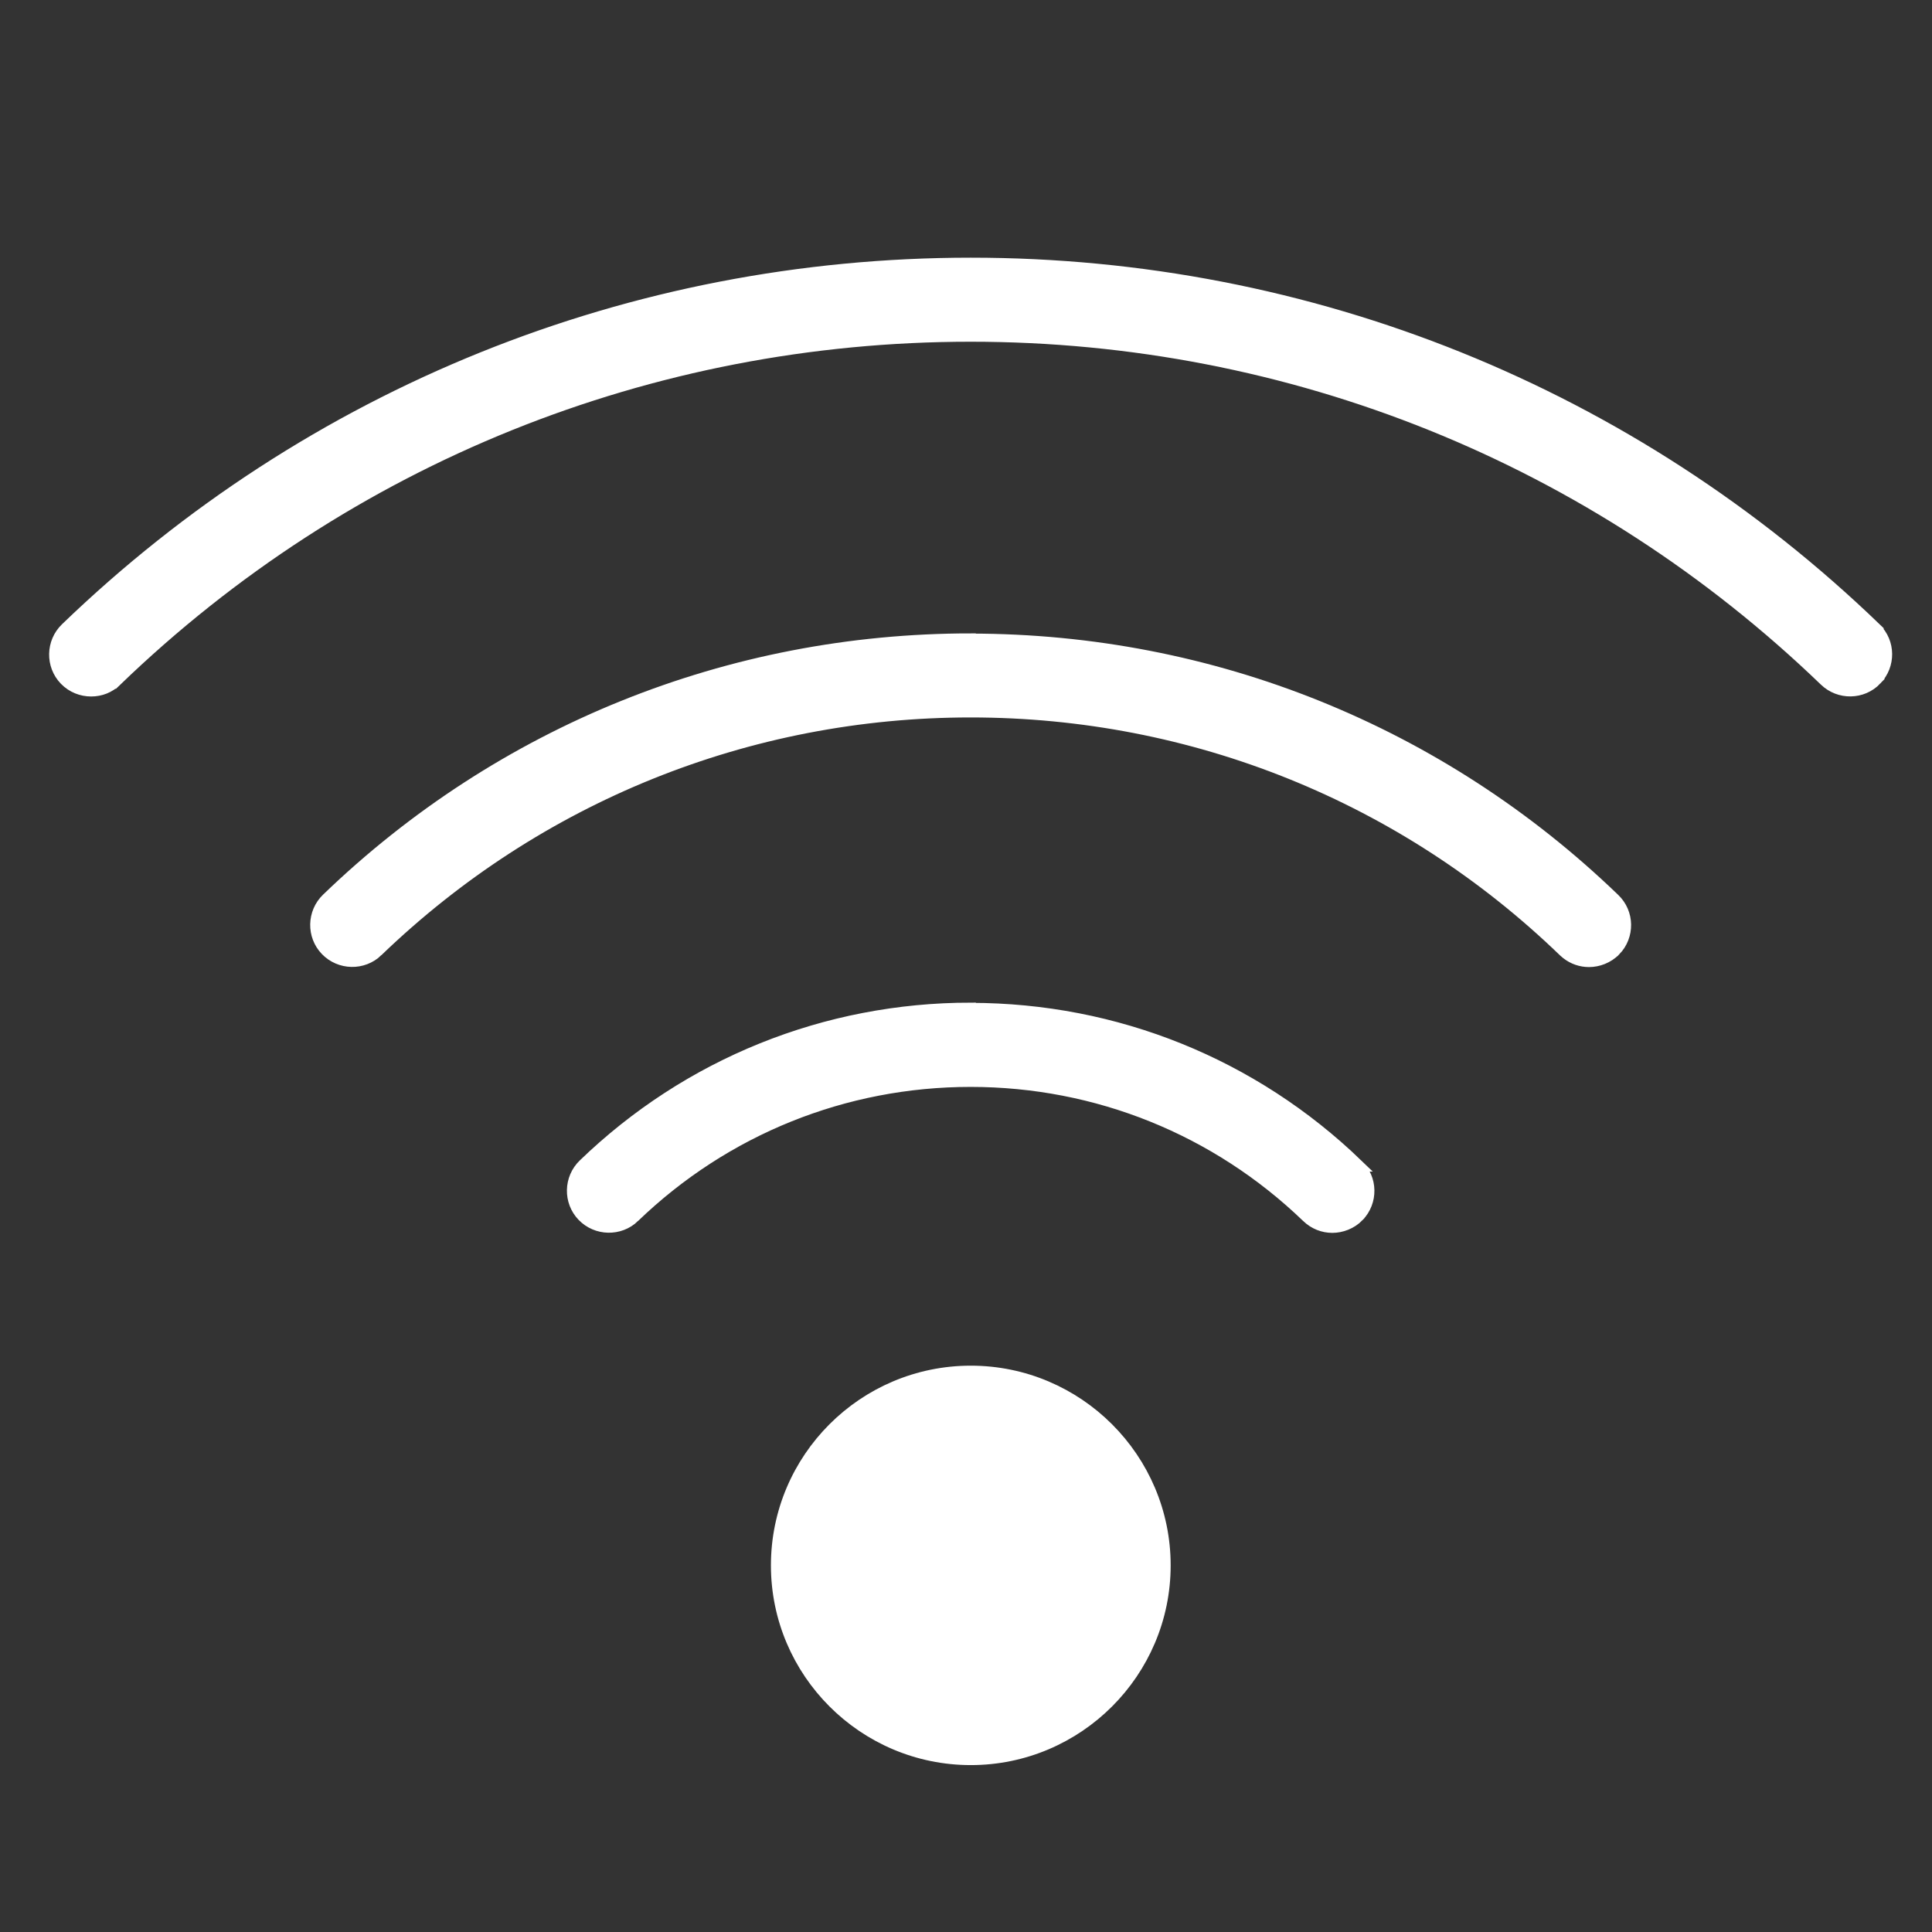
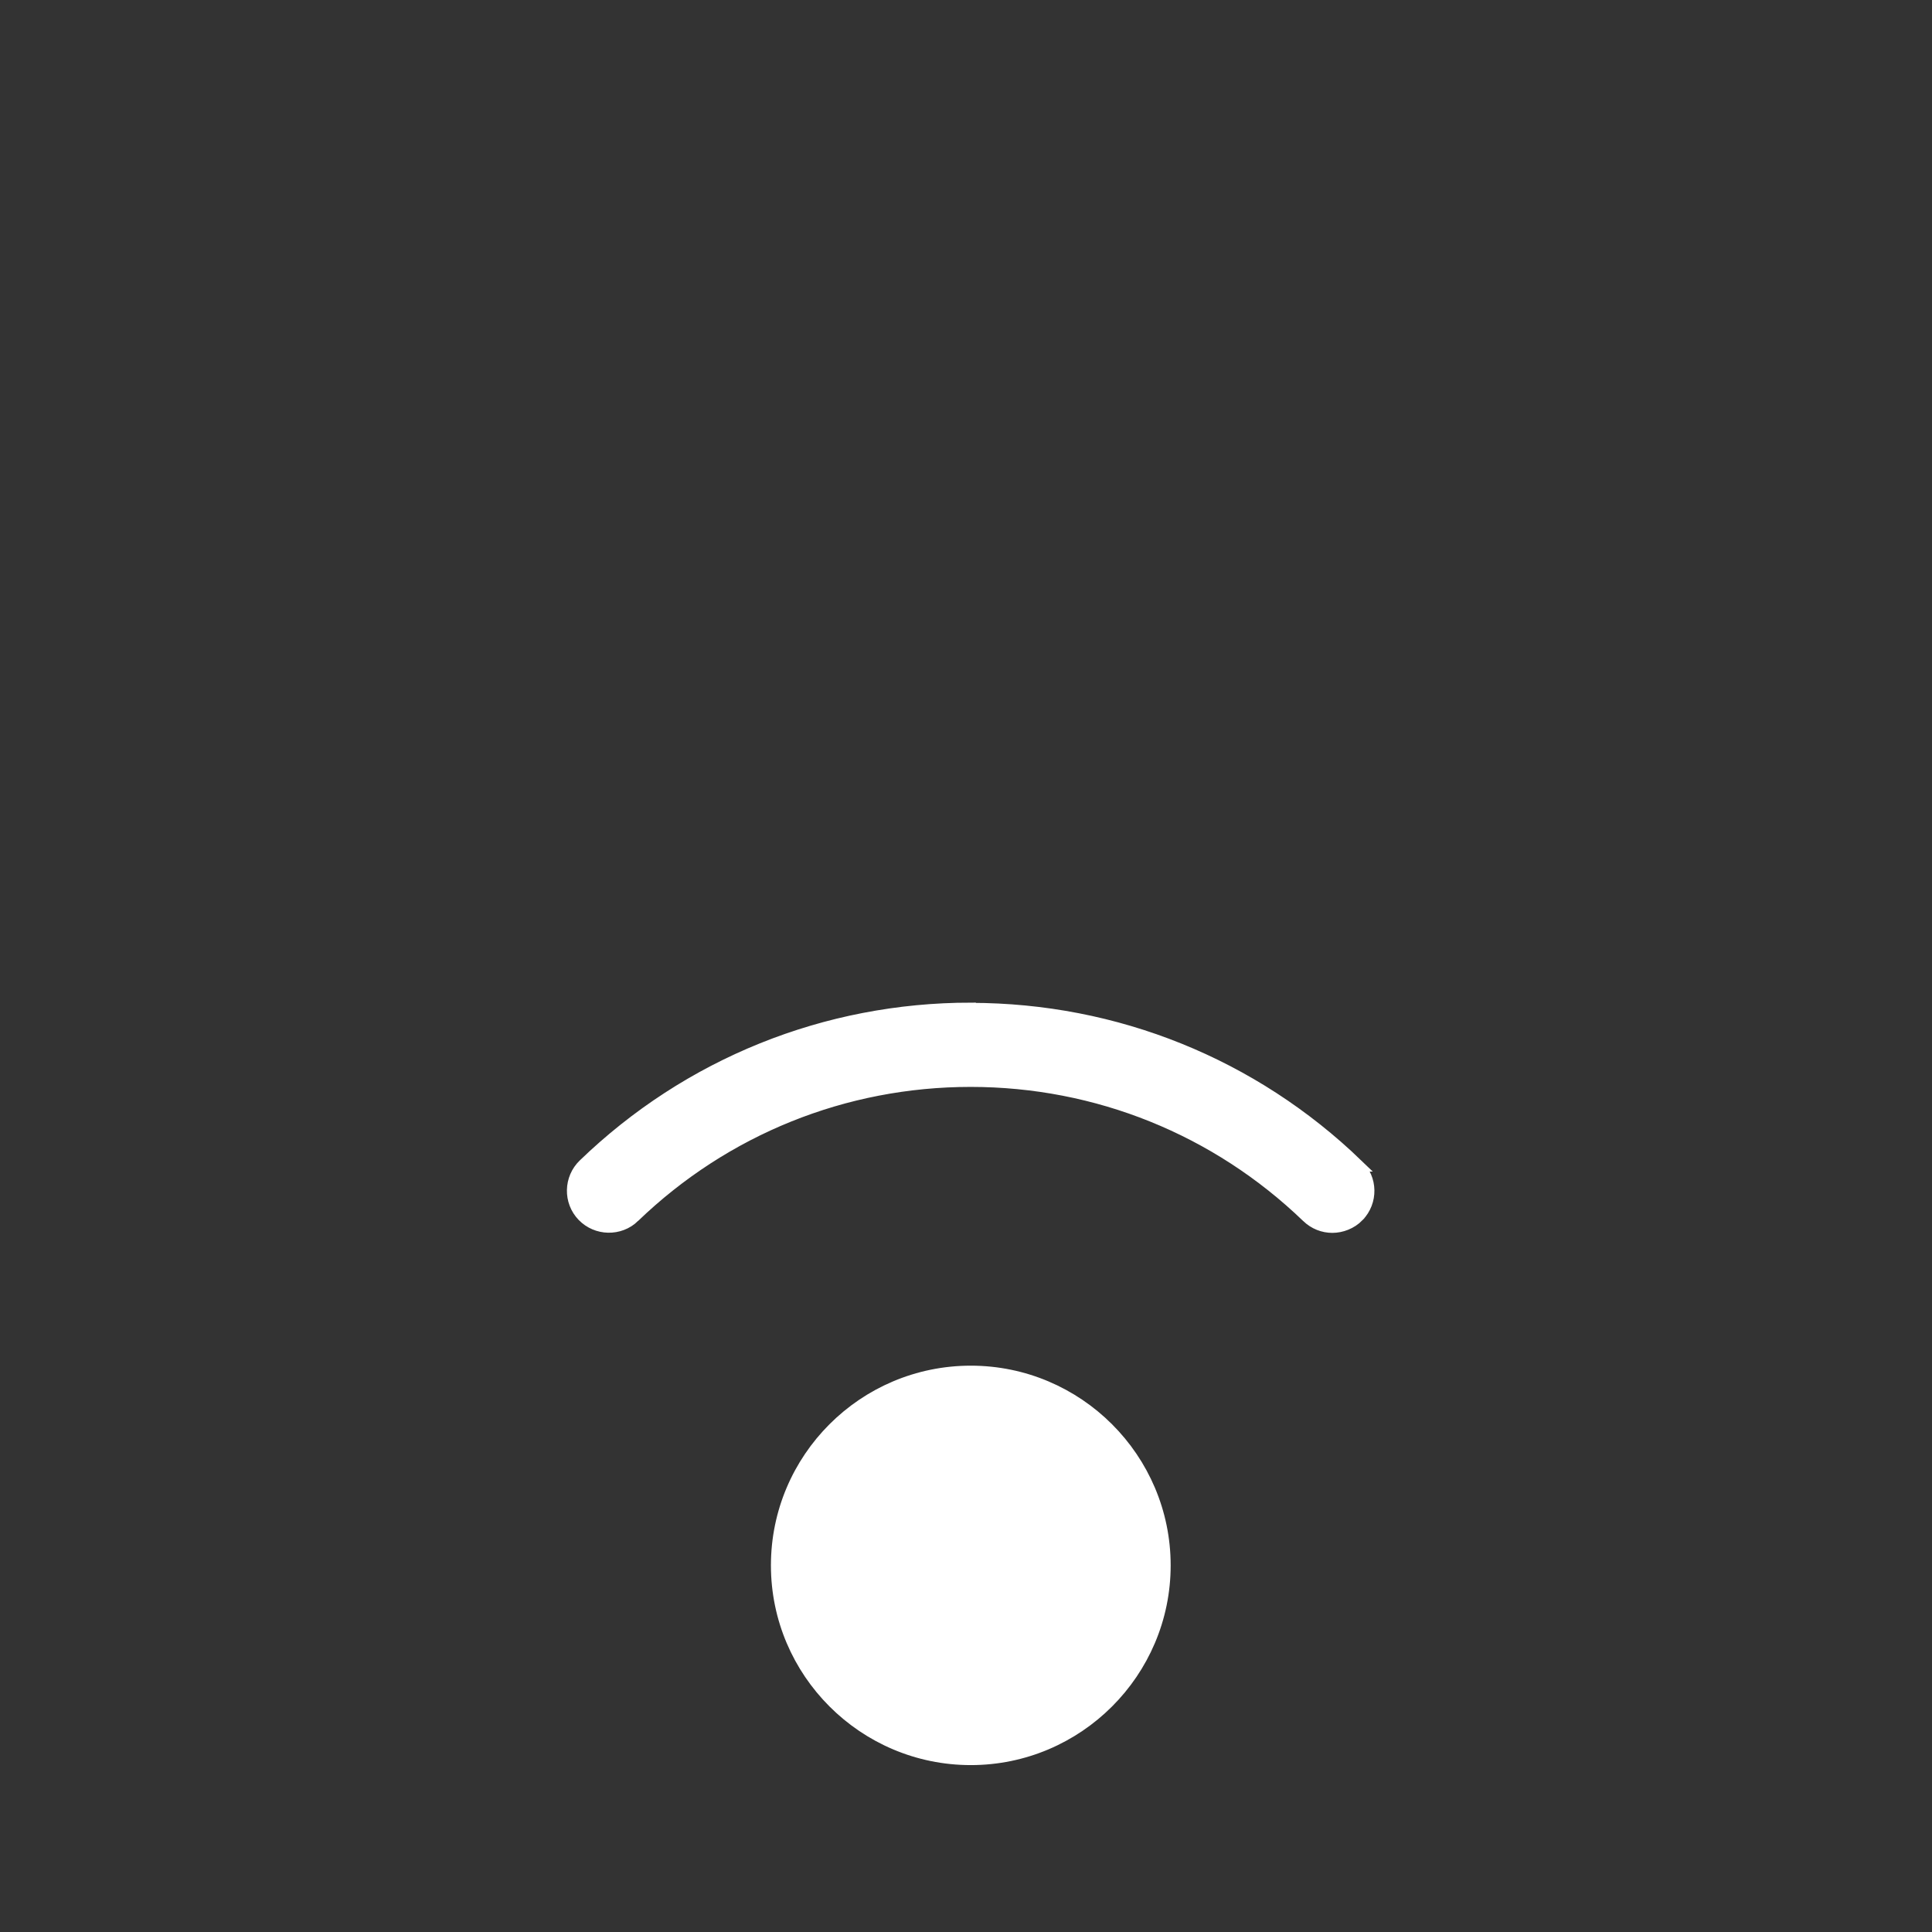
<svg xmlns="http://www.w3.org/2000/svg" width="125" height="125" viewBox="0 0 125 125" fill="none">
  <rect x="0" y="0" width="125" height="125" fill="#333333" stroke="none" />
  <path d="M62.81 88.769C69.709 88.769 75.331 94.386 75.331 101.28C75.331 108.174 69.709 113.791 62.81 113.791C55.91 113.791 50.289 108.174 50.289 101.28C50.289 94.386 55.897 88.77 62.81 88.769Z" fill="white" stroke="white" stroke-width="0.821" />
  <path d="M62.815 65.295C72.188 65.302 81.06 68.883 87.803 75.39H87.802C88.734 76.274 88.746 77.742 87.866 78.653V78.654C87.406 79.13 86.772 79.356 86.201 79.356C85.628 79.356 85.055 79.142 84.601 78.704C78.716 73.036 70.977 69.912 62.799 69.912C54.621 69.912 46.882 73.035 40.997 78.703L40.998 78.704C40.082 79.587 38.614 79.553 37.732 78.641C36.849 77.725 36.882 76.257 37.796 75.376C44.545 68.863 53.429 65.281 62.812 65.281L62.815 65.295Z" fill="white" stroke="white" stroke-width="0.821" />
-   <path d="M62.815 41.404C78.416 41.412 93.181 47.366 104.407 58.19C105.341 59.075 105.355 60.544 104.475 61.457H104.474C104.013 61.933 103.38 62.159 102.81 62.159C102.308 62.159 101.806 61.996 101.384 61.661L101.208 61.508C90.853 51.508 77.207 46.008 62.799 46.008C48.391 46.008 34.757 51.519 24.388 61.507L24.389 61.508C23.472 62.391 22.004 62.356 21.123 61.443C20.239 60.528 20.273 59.06 21.186 58.18C32.42 47.347 47.198 41.391 62.812 41.391L62.815 41.404Z" fill="white" stroke="white" stroke-width="0.821" />
-   <path d="M62.812 17.082C84.763 17.082 105.542 25.467 121.327 40.687L121.321 40.694C122.23 41.58 122.236 43.028 121.366 43.933L121.367 43.934C120.482 44.867 119.012 44.881 118.099 44.001C103.178 29.627 83.543 21.699 62.798 21.699C42.053 21.699 22.419 29.614 7.498 44.001L7.497 44C7.054 44.44 6.493 44.652 5.896 44.652C5.296 44.652 4.691 44.424 4.232 43.95C3.348 43.034 3.382 41.566 4.296 40.685C20.081 25.466 40.861 17.082 62.812 17.082Z" fill="white" stroke="white" stroke-width="0.821" />
</svg>